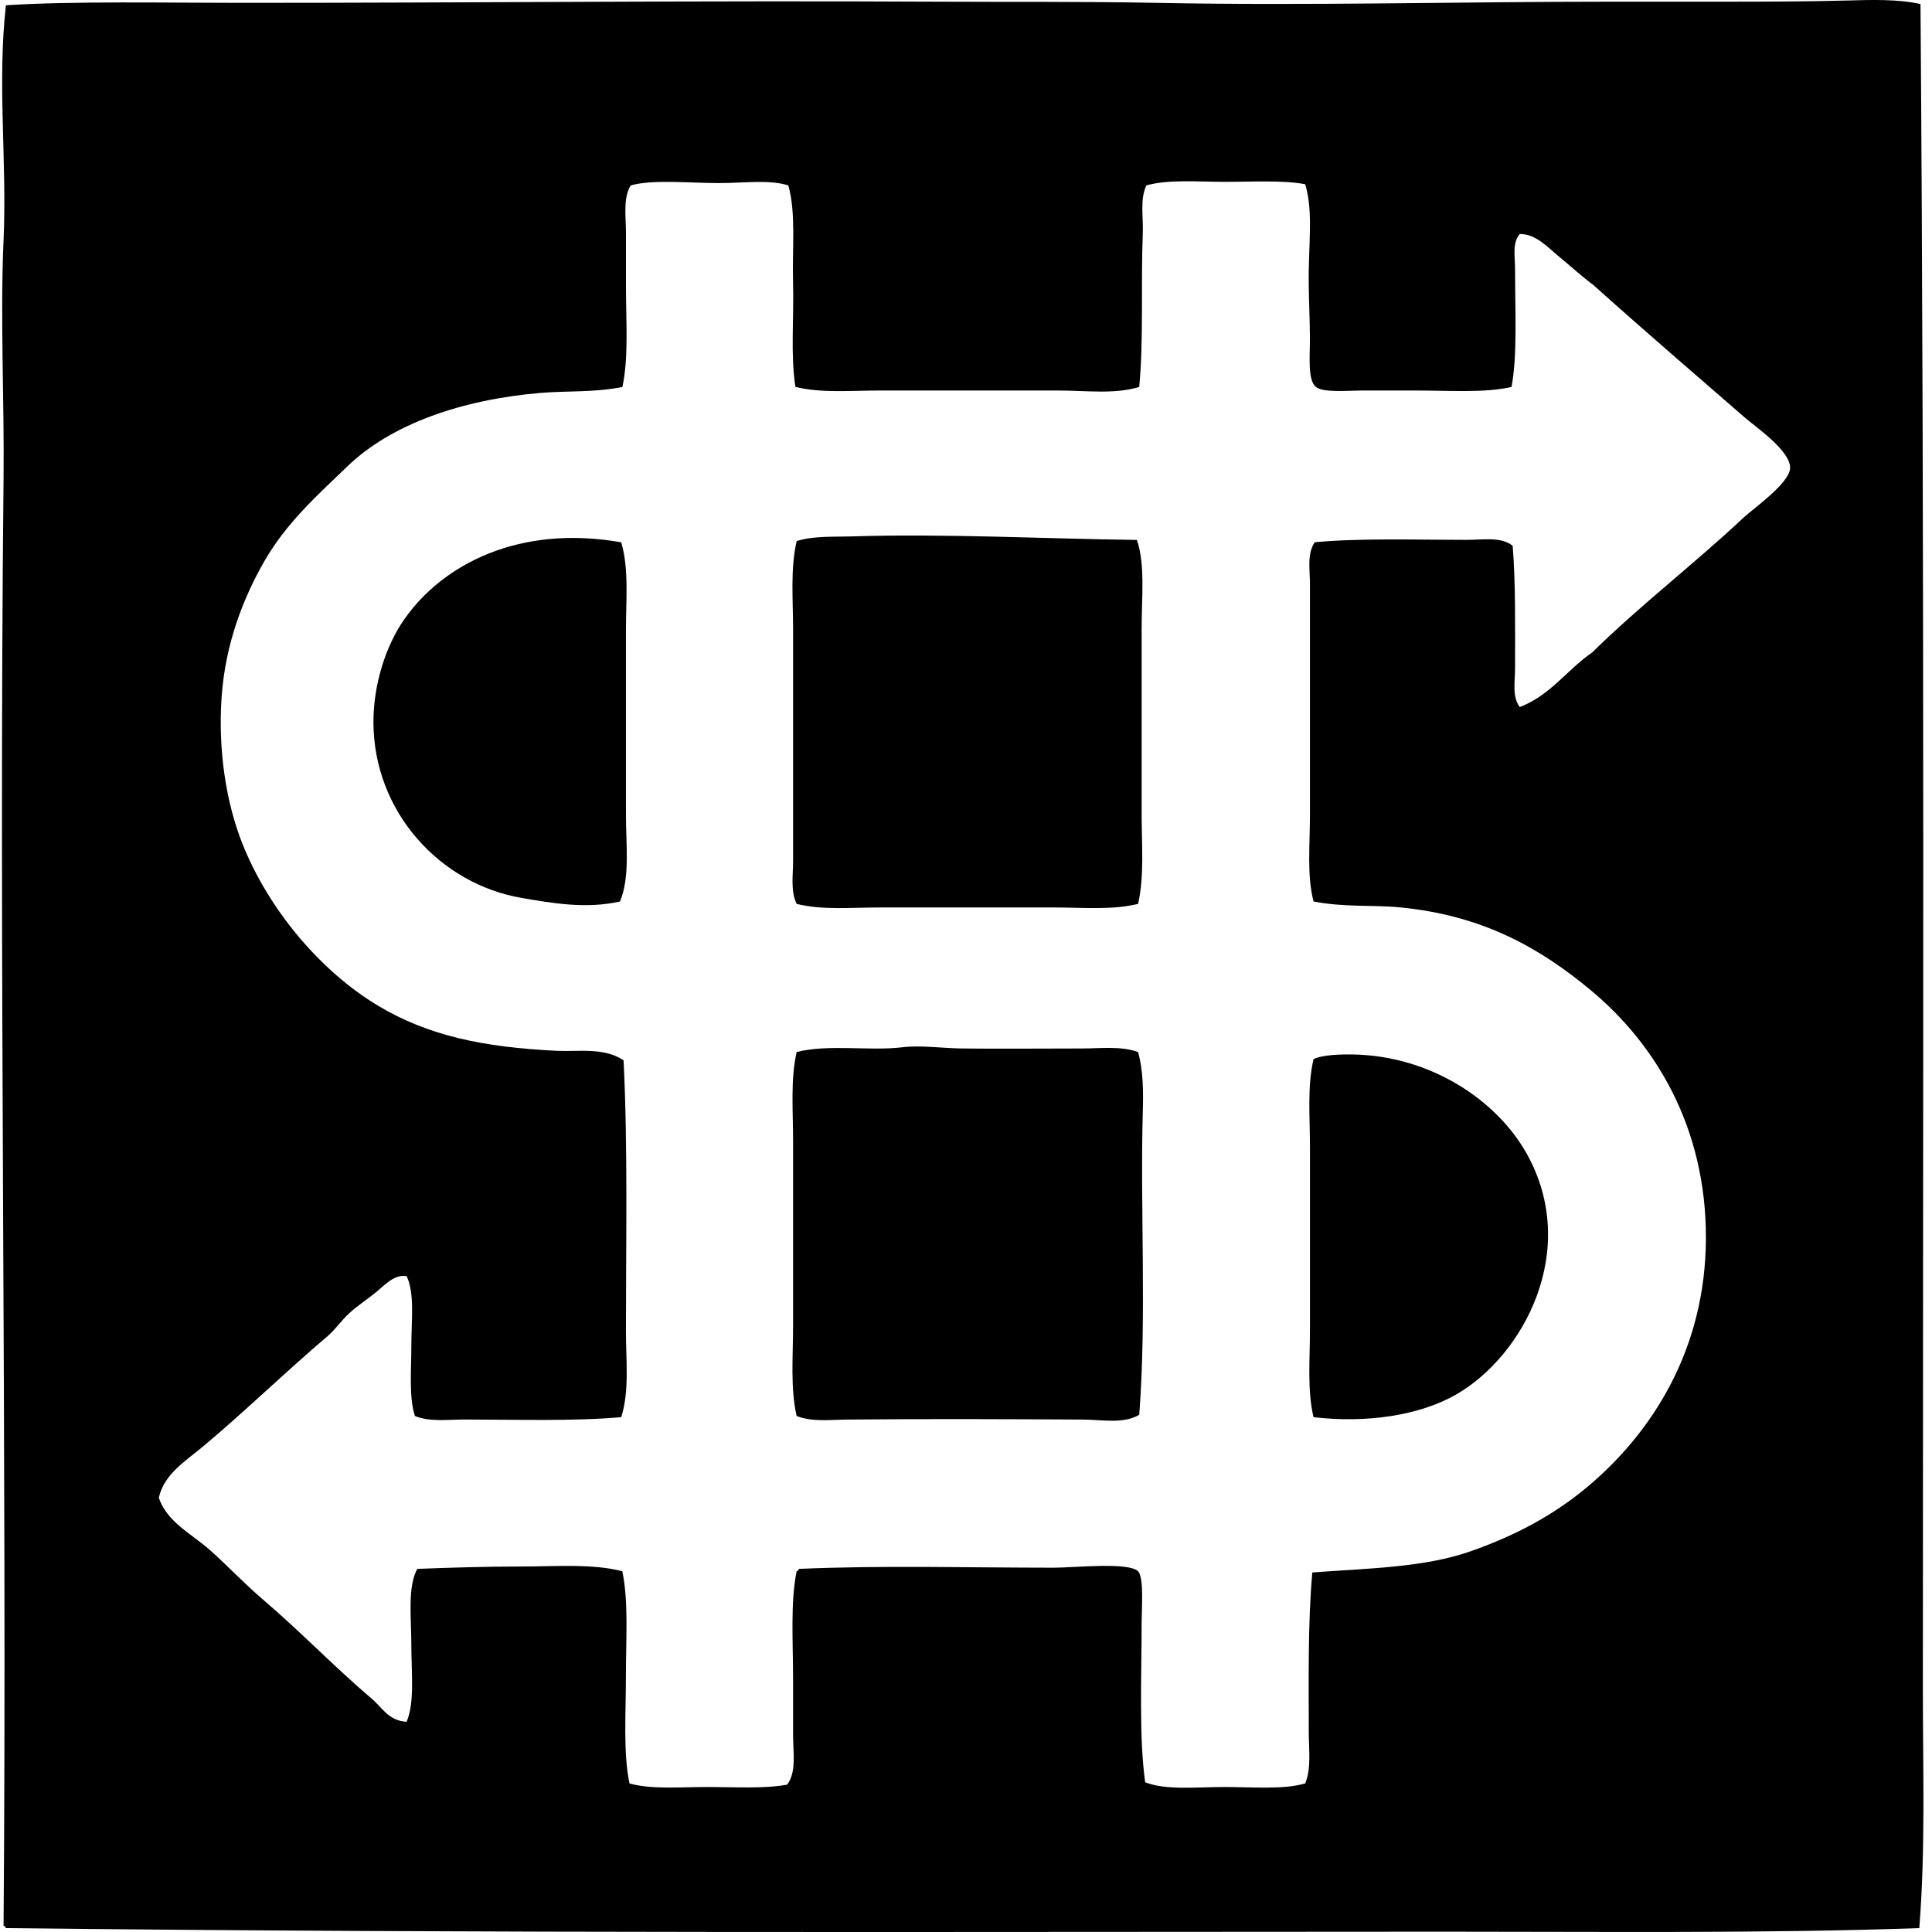
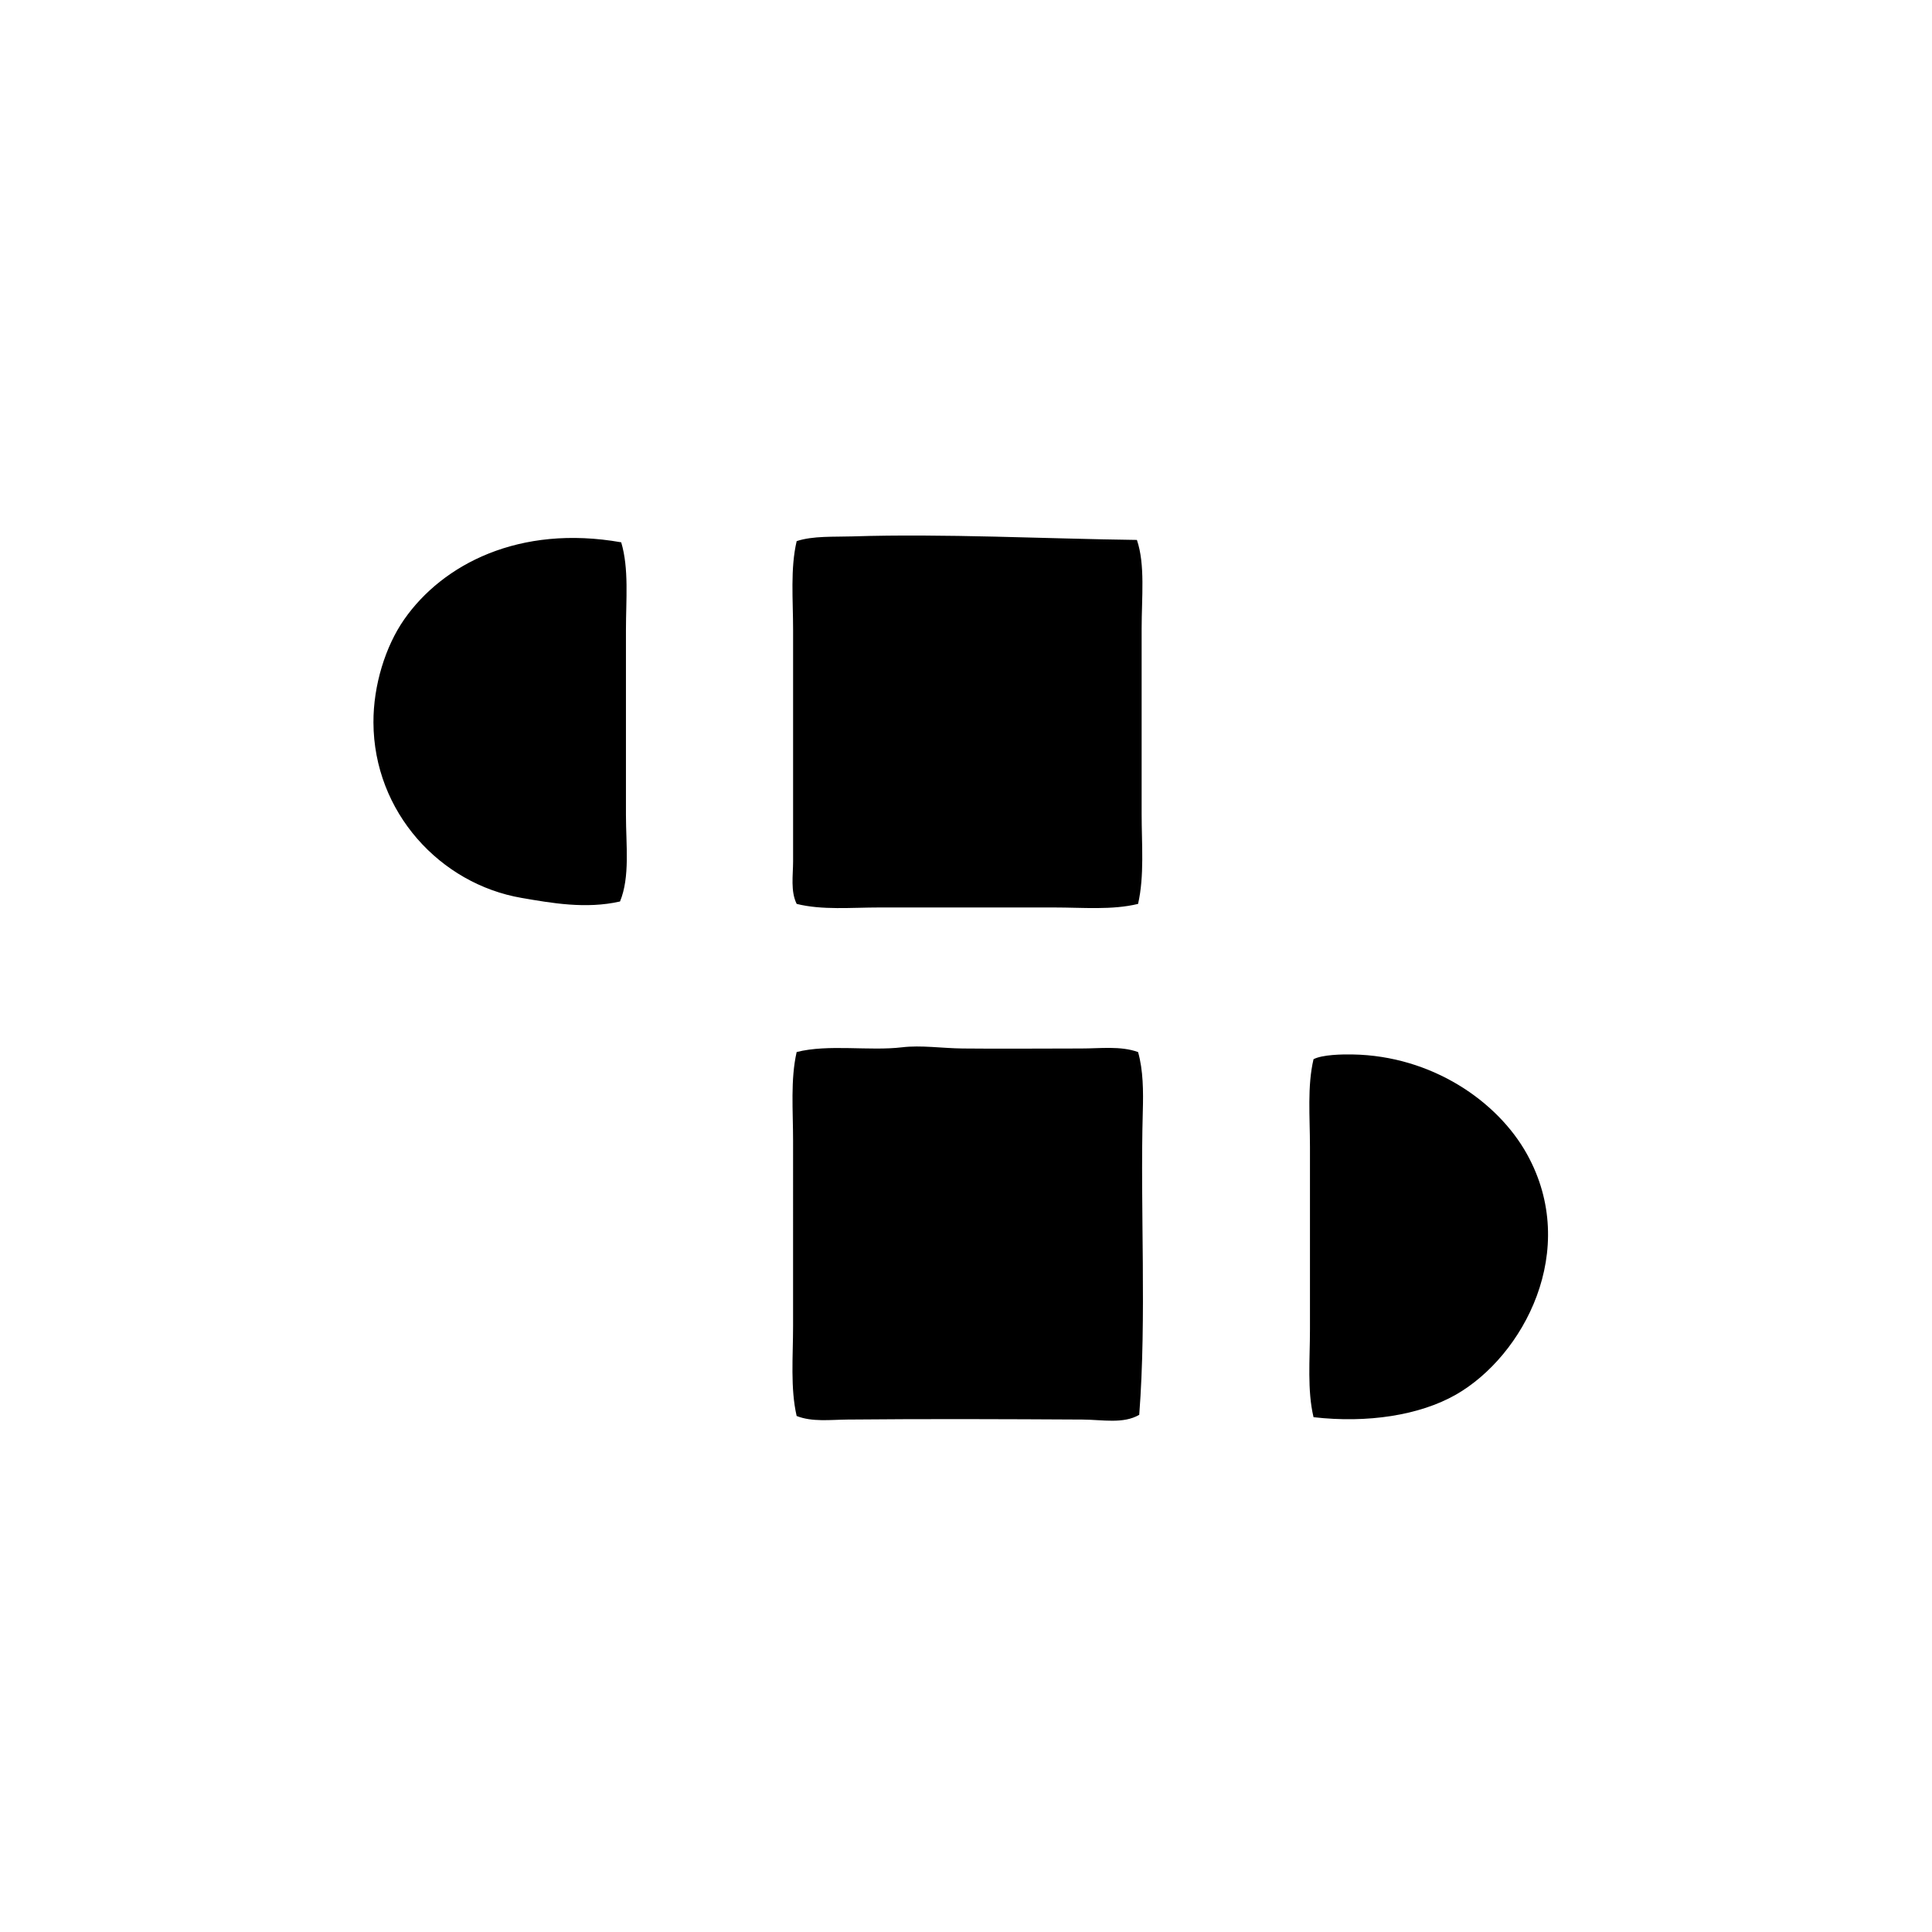
<svg xmlns="http://www.w3.org/2000/svg" width="200" height="200" fill="none" viewBox="0 0 200 200">
-   <path fill="#000" fill-rule="evenodd" d="M198.809.423c.432 57.493.245 116.024.245 174.509 0 8.269.278 16.506-.369 24.666-16.041.559-32.504.367-49.089.369-49.526.003-99.51.195-148.981-.369-.053-.109-.109-.22-.246-.245.385-48.69-.52-100.265 0-149.842.086-8.28-.359-16.506 0-24.668C.73 16.699-.298 8.537.615.544 7.628.099 17.419.296 24.79.296c24.1 0 48.426-.248 72.037-.121 7.56.04 15.275-.028 22.948.121 15.69.311 30.985-.121 47.003-.121 3.986 0 8.015.002 12.026 0 4.136 0 8.641-.018 12.394-.122 2.448-.068 5.334-.162 7.611.37Zm-124.44 18.53c-3.065-.008-6.862-.398-9.08.245-.804 1.312-.49 3.194-.49 4.907v5.4c0 3.733.288 7.54-.37 10.554-2.921.585-5.764.385-8.468.615-8.157.688-15.447 3.217-20.004 7.608-3.14 3.023-6.313 5.848-8.592 9.816-2.168 3.78-4.024 8.494-4.419 13.99-.397 5.534.465 10.944 2.087 15.095 2.696 6.902 8.139 13.362 14.113 16.934 5.178 3.098 10.889 4.302 18.532 4.664 2.198.103 4.837-.382 6.873.981.445 8.774.247 18.861.245 27.982 0 3.07.377 6.288-.49 8.959-4.9.442-11.018.245-16.201.245-1.783 0-3.647.268-5.155-.369-.625-1.945-.369-4.654-.369-7.242 0-2.623.372-5.438-.49-7.241-1.308-.175-2.224.903-3.069 1.596-.918.754-1.96 1.434-2.822 2.21-.85.762-1.447 1.703-2.333 2.454-4.418 3.756-8.516 7.757-12.886 11.415-1.753 1.467-4.002 2.82-4.54 5.276.852 2.534 3.422 3.751 5.276 5.4 1.871 1.667 3.62 3.531 5.524 5.155 3.834 3.265 7.33 6.915 11.167 10.185 1.13.916 1.758 2.332 3.682 2.454.86-2.004.491-5.11.491-7.978 0-2.916-.407-5.936.612-7.853 3.326-.124 7.029-.246 10.679-.246 3.675 0 7.474-.311 10.552.491.658 3.174.37 7.105.37 10.921 0 3.855-.291 7.839.369 11.046 2.284.637 5.202.369 8.099.369 2.845 0 5.832.195 8.222-.245.99-1.31.615-3.301.615-5.155v-5.767c0-3.93-.286-7.98.37-11.169.138-.025.191-.137.245-.245 8.632-.377 17.657-.122 26.385-.122 2.052 0 7.745-.609 8.714.369.627.633.369 3.974.369 5.277-.003 5.685-.283 11.92.367 16.567 2.142.847 5.261.49 8.223.49 2.929 0 6.085.286 8.344-.369.645-1.568.369-3.468.369-5.276 0-5.415-.106-11.321.367-16.567 6.017-.438 11.652-.521 16.443-2.211 4.717-1.661 8.665-3.804 12.151-6.748 6.578-5.557 12.125-14.126 12.15-25.65.026-11.488-5.233-20.098-11.903-25.649-5.258-4.376-11.161-7.753-19.758-8.59-2.803-.273-5.831.01-8.959-.614-.696-2.692-.37-5.833-.37-8.96v-23.93c0-1.44-.316-3.08.491-4.294 4.652-.443 10.712-.245 15.71-.245 1.712 0 3.594-.354 4.785.614.311 3.83.248 8.251.248 12.642 0 1.429-.326 2.997.488 4.05 3.167-1.212 4.894-3.863 7.487-5.646 4.955-4.872 10.522-9.128 15.709-13.992.959-.896 4.811-3.572 4.788-5.155-.03-1.798-3.563-4.199-4.666-5.155-5.433-4.722-10.598-9.16-15.707-13.747-1.209-.895-2.35-1.952-3.559-2.944-1.151-.943-2.38-2.342-4.052-2.332-.802.896-.488 2.37-.488 3.683 0 4.191.248 8.946-.369 12.148-2.74.643-6.374.37-10.064.37h-5.279c-1.576 0-4.153.255-4.909-.37-.878-.723-.605-3.29-.615-5.03-.01-1.832-.099-3.757-.122-5.4-.065-4.212.511-7.68-.369-10.555-2.393-.438-5.375-.246-8.22-.246-2.934.003-5.911-.278-8.223.37-.685 1.474-.298 3.257-.369 5.03-.207 5.163.099 11.005-.369 15.831-2.515.787-5.514.37-8.468.37H91.177c-3.081 0-6.121.293-8.835-.37-.519-3.343-.144-7.122-.246-10.8-.098-3.574.32-7.208-.49-10.061-2.009-.633-4.621-.233-7.237-.24Z" clip-rule="evenodd" />
  <path fill="#000" fill-rule="evenodd" d="M117.692 55.894c.87 2.557.49 5.909.49 9.204 0 6.24-.002 12.553 0 19.145 0 3.18.294 6.407-.369 9.328-2.694.657-5.696.37-8.714.37H91.061c-2.97 0-5.937.29-8.59-.37-.648-1.325-.37-2.952-.37-4.416V65.222c0-3.174-.298-6.35.37-9.204 1.67-.559 3.908-.43 5.77-.49 9.454-.304 19.986.247 29.451.366Zm-53.384.245c.812 2.736.49 5.93.49 9.08v19.144c0 3.114.436 6.404-.614 8.959-3.53.802-7.11.16-10.185-.37-8.415-1.441-15.303-8.86-15.34-18.162-.016-3.83 1.231-7.874 3.189-10.677 3.98-5.693 11.9-9.836 22.46-7.974Zm53.505 52.769c.536 1.892.549 4.06.49 6.136-.283 10.161.408 21.28-.369 31.417-1.656.969-3.806.501-5.891.491-7.81-.043-16.111-.079-24.299 0-1.79.017-3.675.268-5.276-.37-.66-2.898-.369-6.103-.369-9.328V118.11c0-3.174-.28-6.338.37-9.204 3.295-.837 7.524-.084 10.92-.491 1.964-.235 4.124.101 6.26.124 3.929.043 8.009 0 12.273 0 1.986.003 4.067-.286 5.891.369Zm18.163 37.799c-.663-2.818-.369-5.942-.369-9.081v-18.899c0-3.141-.291-6.26.369-9.08.926-.475 2.952-.511 4.049-.49 8.18.139 14.994 4.825 18.042 10.309 5.529 9.945-.357 20.915-7.363 24.914-3.746 2.132-9.143 2.969-14.728 2.327Z" clip-rule="evenodd" />
</svg>